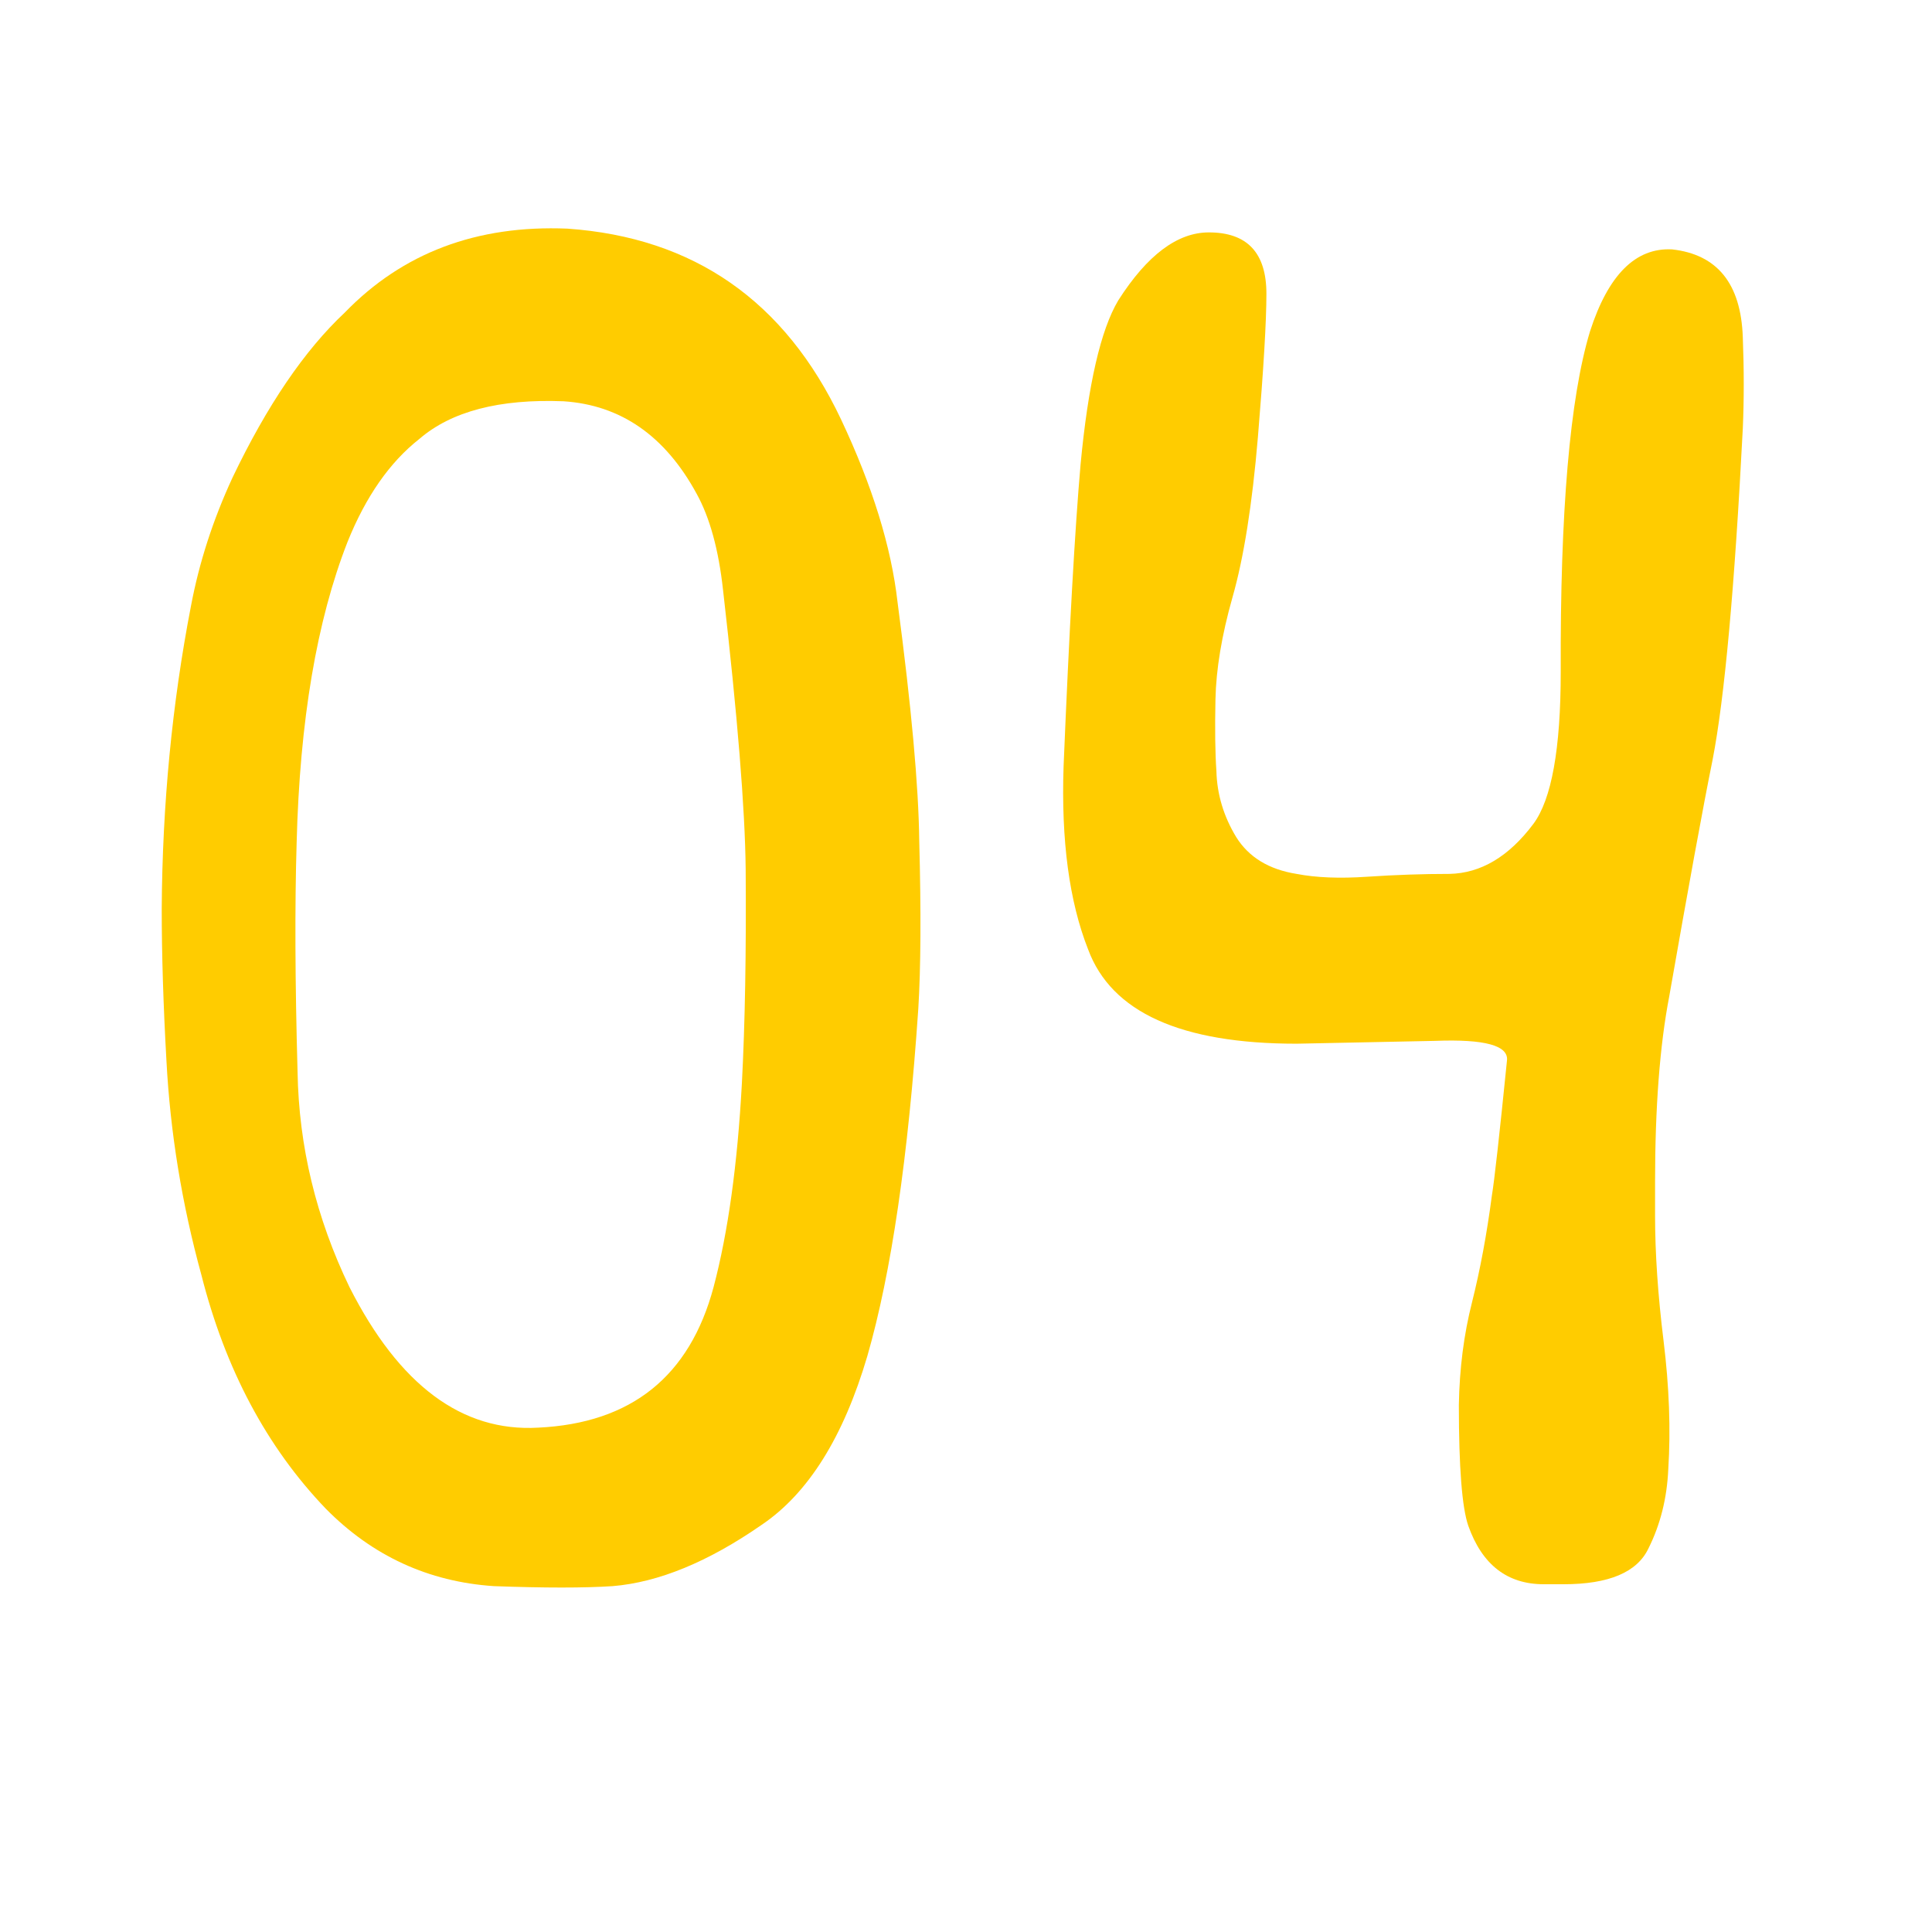
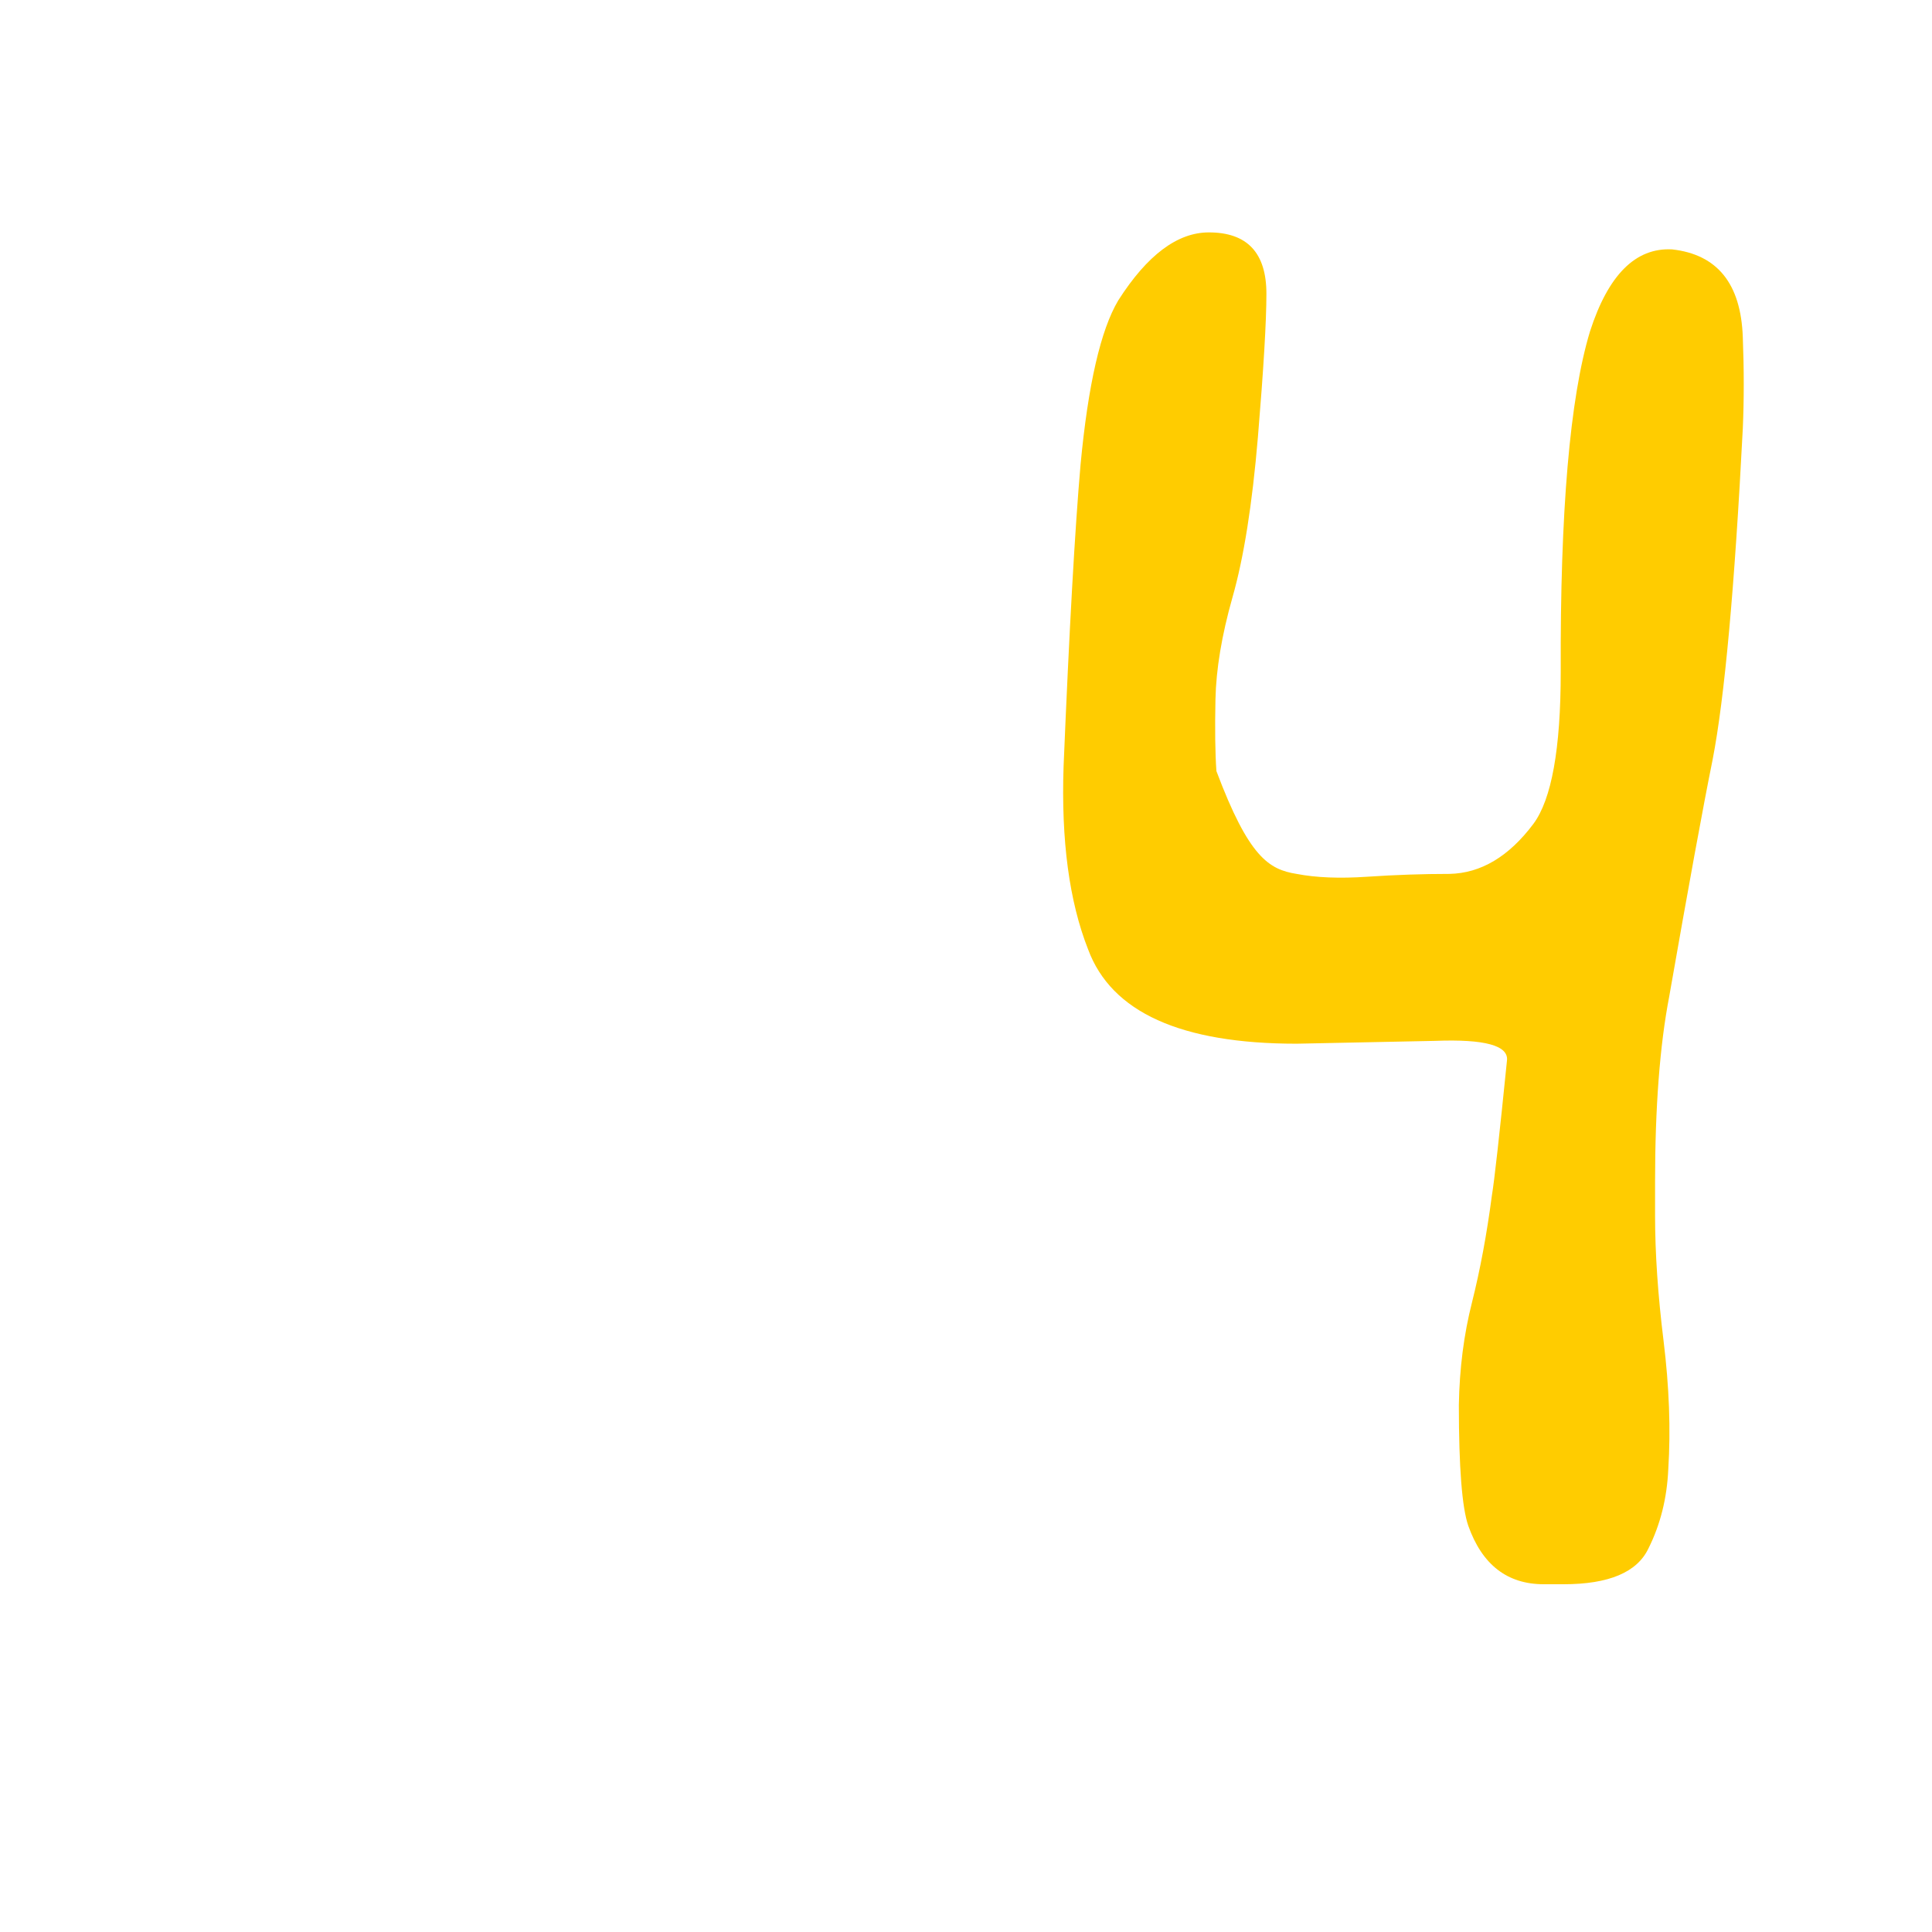
<svg xmlns="http://www.w3.org/2000/svg" width="100" height="100" viewBox="0 0 100 100" fill="none">
-   <path d="M29.367 11.834C35.91 12.29 40.63 15.578 43.527 21.697C45.155 25.148 46.132 28.305 46.457 31.17C47.173 36.574 47.547 40.691 47.58 43.523C47.678 47.202 47.661 50.099 47.531 52.215C47.01 59.897 46.132 65.887 44.895 70.184C43.658 74.383 41.835 77.296 39.426 78.924C36.659 80.844 34.087 81.902 31.711 82.098C30.246 82.195 28.195 82.195 25.559 82.098C22.173 81.87 19.276 80.535 16.867 78.094C13.807 74.904 11.659 70.867 10.422 65.984C9.413 62.306 8.811 58.611 8.615 54.901C8.452 52.003 8.371 49.383 8.371 47.039C8.404 41.636 8.908 36.411 9.885 31.365C10.308 29.119 11.024 26.906 12.033 24.725C13.824 20.981 15.76 18.133 17.844 16.18C20.838 13.087 24.68 11.639 29.367 11.834ZM15.354 43.621C15.256 46.876 15.272 50.831 15.402 55.486C15.467 59.328 16.363 63.038 18.088 66.619C20.66 71.697 23.915 74.123 27.854 73.895C32.671 73.667 35.699 71.242 36.935 66.619C37.684 63.787 38.172 60.272 38.4 56.072C38.563 52.98 38.628 49.285 38.596 44.988C38.563 41.863 38.172 37.046 37.424 30.535C37.196 28.452 36.74 26.792 36.057 25.555C34.429 22.56 32.134 20.965 29.172 20.77C25.852 20.639 23.361 21.29 21.701 22.723C20.171 23.927 18.934 25.701 17.99 28.045C16.395 32.114 15.516 37.306 15.354 43.621Z" fill="#FFCC00" />
-   <path d="M62.57 12.029C64.556 12.029 65.549 13.087 65.549 15.203C65.549 16.636 65.402 19.109 65.109 22.625C64.816 26.108 64.377 28.875 63.791 30.926C63.238 32.879 62.945 34.637 62.912 36.199C62.88 37.729 62.896 38.966 62.961 39.91C62.993 41.115 63.335 42.254 63.986 43.328C64.637 44.37 65.679 45.005 67.111 45.233C68.12 45.428 69.341 45.477 70.773 45.379C72.238 45.281 73.654 45.233 75.022 45.233C76.649 45.2 78.098 44.337 79.367 42.645C80.311 41.375 80.783 38.755 80.783 34.783C80.751 26.483 81.255 20.607 82.297 17.156C83.241 14.227 84.657 12.811 86.545 12.908C88.889 13.169 90.109 14.682 90.207 17.449C90.272 19.109 90.272 20.688 90.207 22.186C89.784 30.421 89.263 36.134 88.644 39.324C88.156 41.733 87.408 45.818 86.398 51.58C85.91 54.119 85.666 57.326 85.666 61.199V62.908C85.666 64.861 85.812 67.026 86.106 69.402C86.398 71.779 86.48 73.992 86.35 76.043C86.284 77.54 85.943 78.908 85.324 80.145C84.738 81.382 83.273 82 80.93 82H79.904C78.016 82 76.714 80.991 75.998 78.973C75.672 78.029 75.51 75.945 75.51 72.723C75.542 70.835 75.77 69.061 76.193 67.4C76.617 65.708 76.958 63.869 77.219 61.883C77.349 61.102 77.609 58.774 78 54.901C78.098 54.119 76.861 53.777 74.289 53.875L67.111 54.022C61.122 54.022 57.525 52.394 56.32 49.139C55.344 46.665 54.921 43.507 55.051 39.666C55.344 32.602 55.637 27.394 55.93 24.041C56.32 19.907 56.971 17.075 57.883 15.545C59.38 13.201 60.943 12.029 62.57 12.029Z" fill="#FFCC00" />
+   <path d="M62.57 12.029C64.556 12.029 65.549 13.087 65.549 15.203C65.549 16.636 65.402 19.109 65.109 22.625C64.816 26.108 64.377 28.875 63.791 30.926C63.238 32.879 62.945 34.637 62.912 36.199C62.88 37.729 62.896 38.966 62.961 39.91C64.637 44.37 65.679 45.005 67.111 45.233C68.12 45.428 69.341 45.477 70.773 45.379C72.238 45.281 73.654 45.233 75.022 45.233C76.649 45.2 78.098 44.337 79.367 42.645C80.311 41.375 80.783 38.755 80.783 34.783C80.751 26.483 81.255 20.607 82.297 17.156C83.241 14.227 84.657 12.811 86.545 12.908C88.889 13.169 90.109 14.682 90.207 17.449C90.272 19.109 90.272 20.688 90.207 22.186C89.784 30.421 89.263 36.134 88.644 39.324C88.156 41.733 87.408 45.818 86.398 51.58C85.91 54.119 85.666 57.326 85.666 61.199V62.908C85.666 64.861 85.812 67.026 86.106 69.402C86.398 71.779 86.48 73.992 86.35 76.043C86.284 77.54 85.943 78.908 85.324 80.145C84.738 81.382 83.273 82 80.93 82H79.904C78.016 82 76.714 80.991 75.998 78.973C75.672 78.029 75.51 75.945 75.51 72.723C75.542 70.835 75.77 69.061 76.193 67.4C76.617 65.708 76.958 63.869 77.219 61.883C77.349 61.102 77.609 58.774 78 54.901C78.098 54.119 76.861 53.777 74.289 53.875L67.111 54.022C61.122 54.022 57.525 52.394 56.32 49.139C55.344 46.665 54.921 43.507 55.051 39.666C55.344 32.602 55.637 27.394 55.93 24.041C56.32 19.907 56.971 17.075 57.883 15.545C59.38 13.201 60.943 12.029 62.57 12.029Z" fill="#FFCC00" />
</svg>